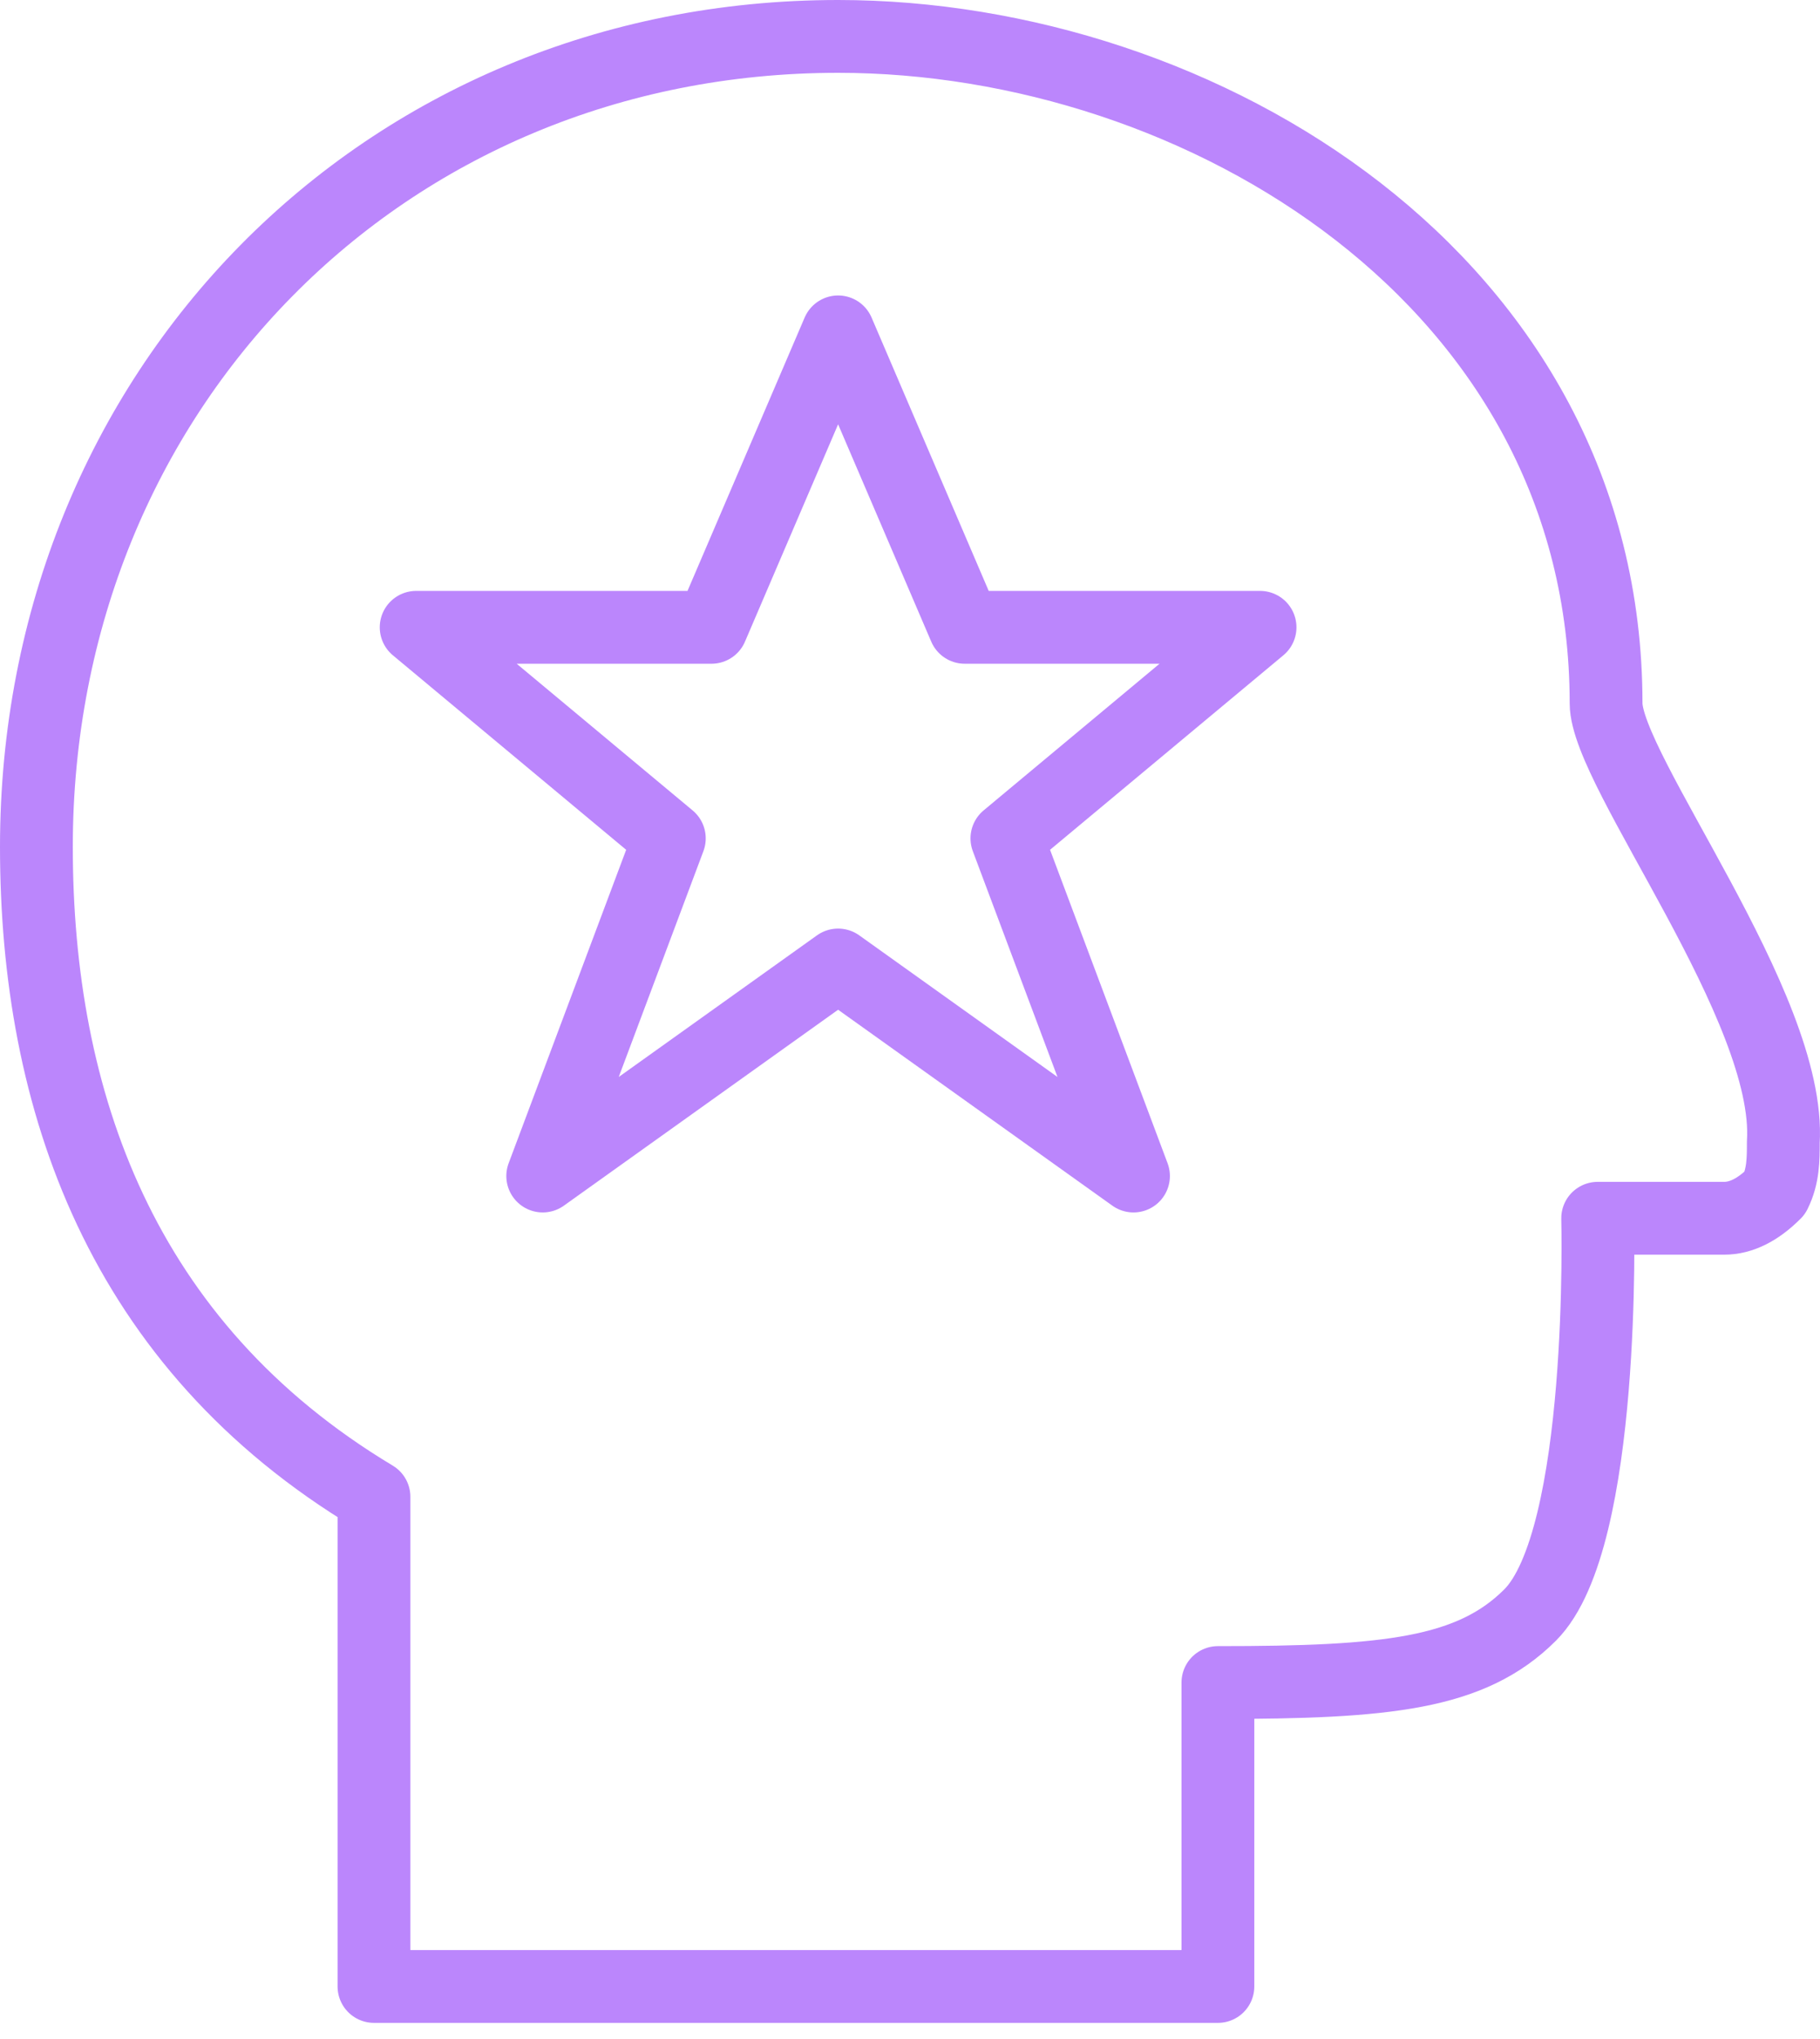
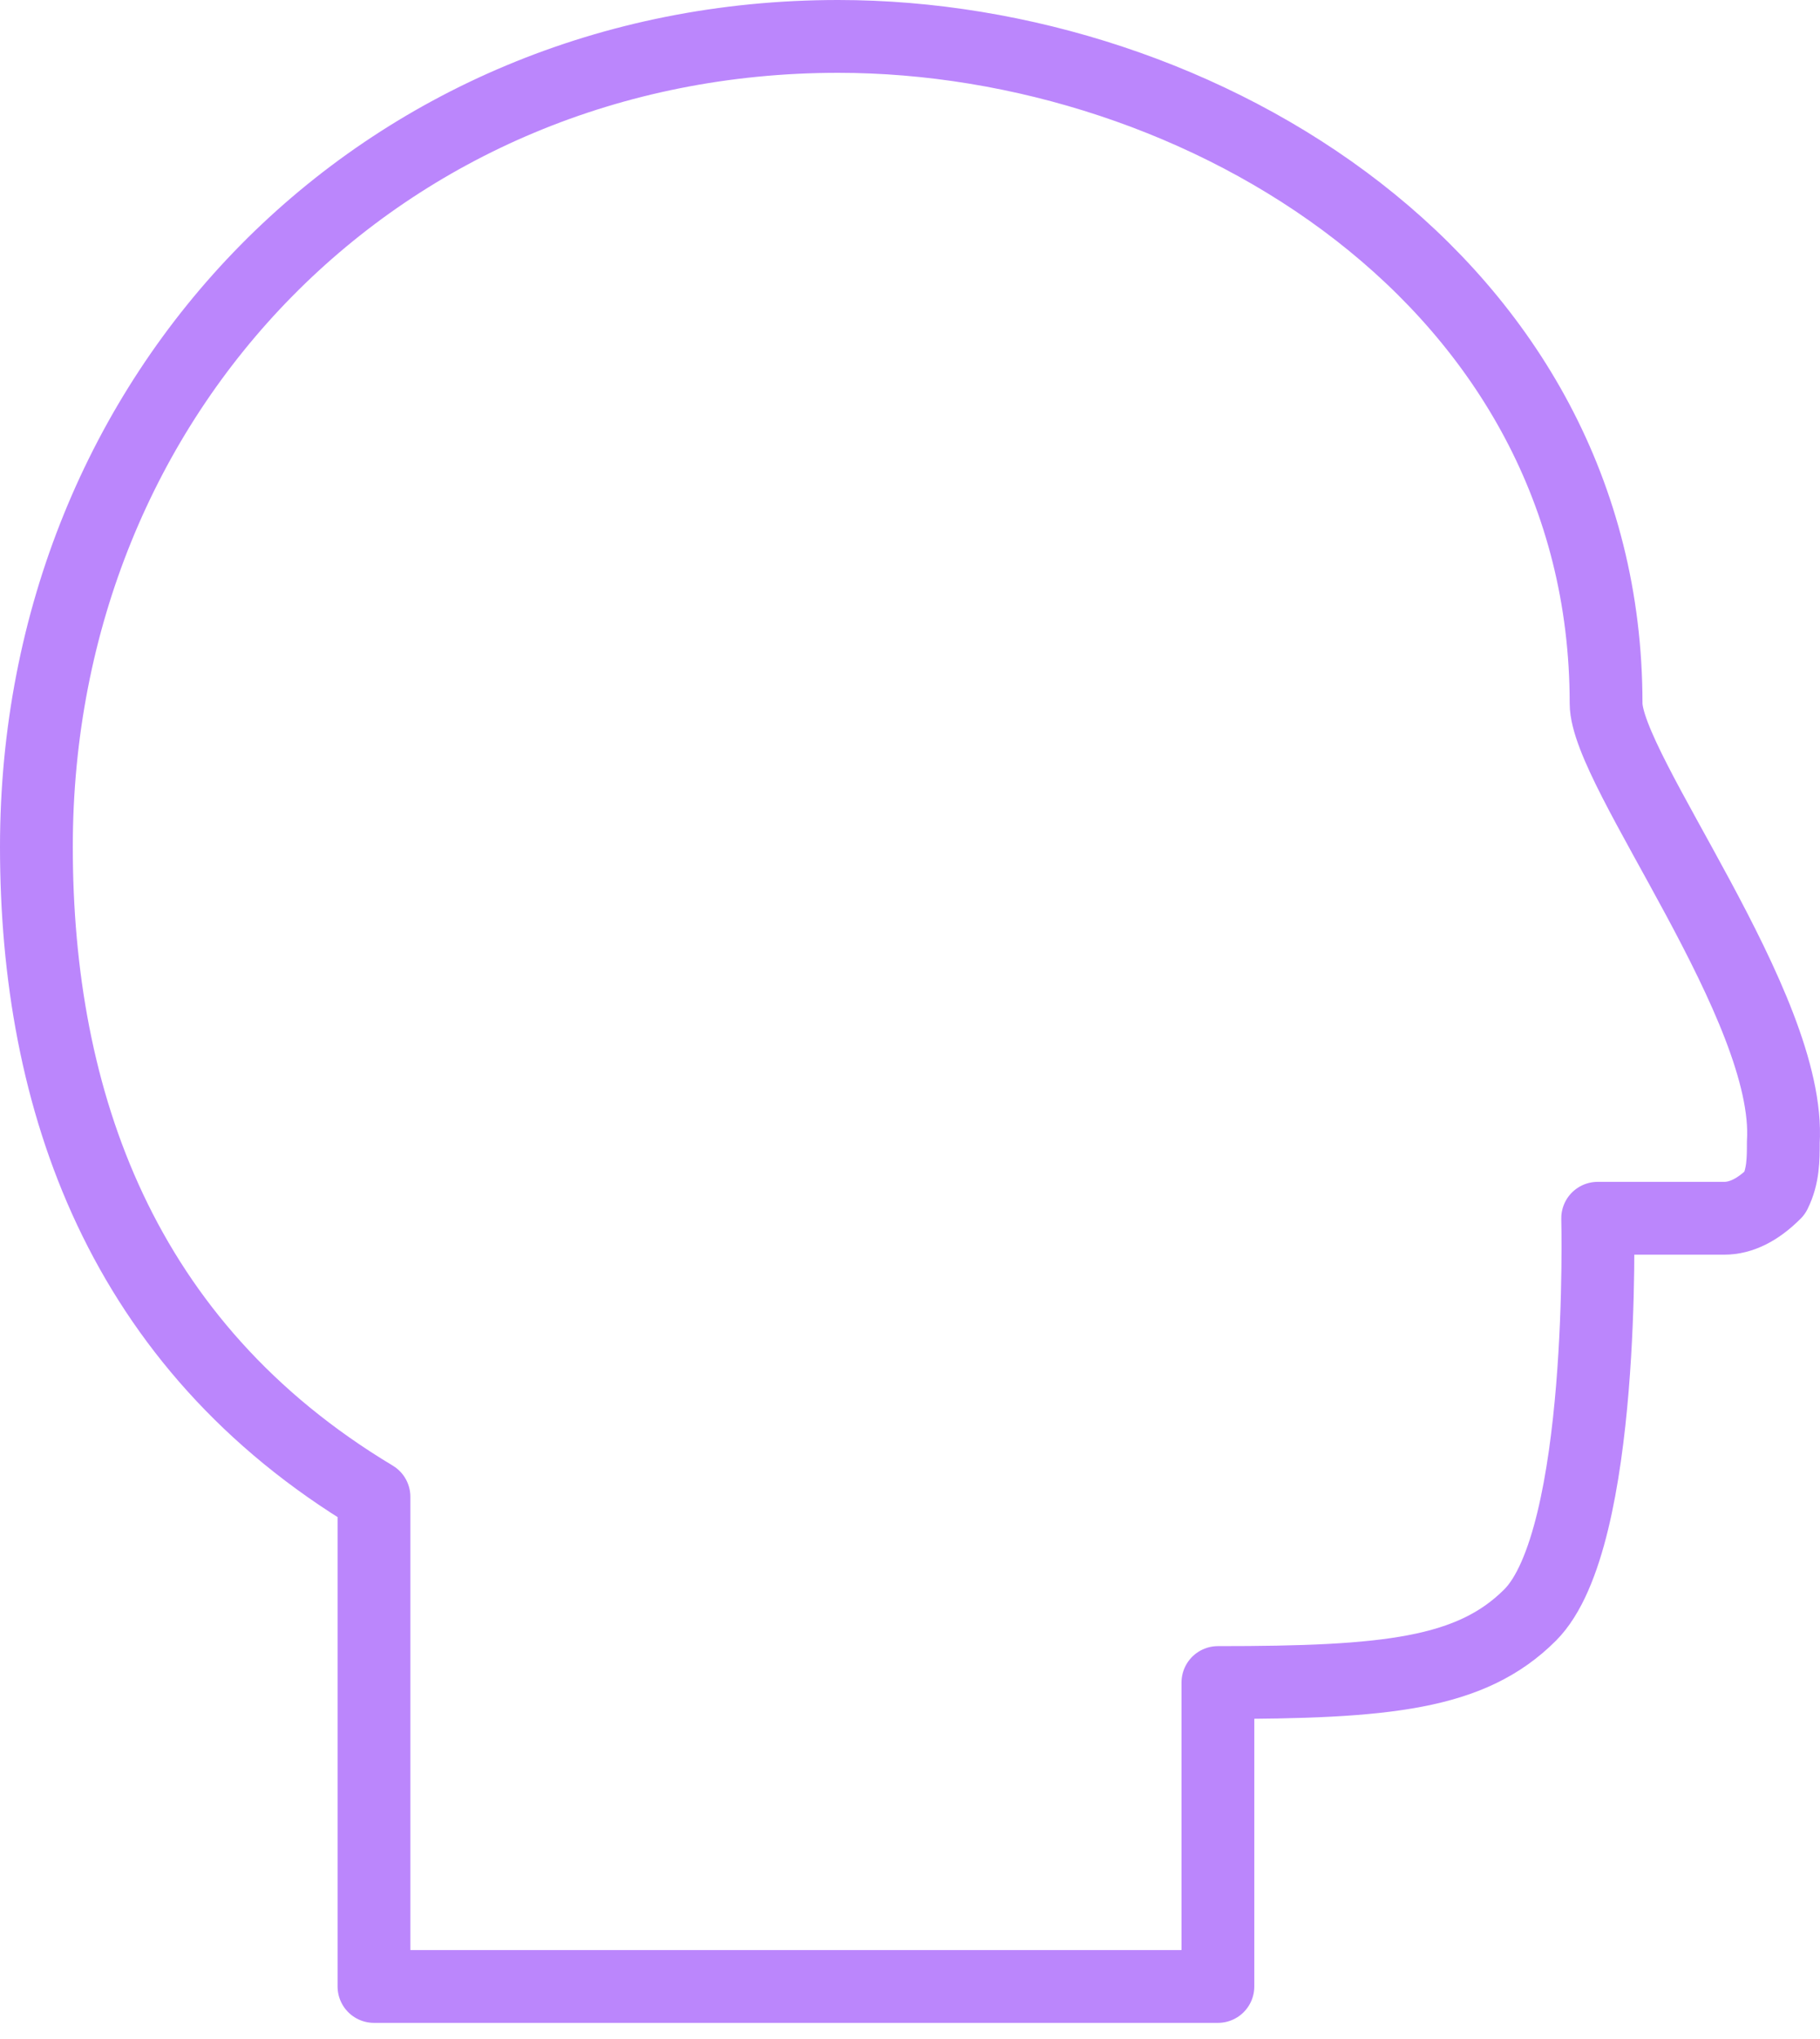
<svg xmlns="http://www.w3.org/2000/svg" width="50" height="56" viewBox="0 0 50 56" fill="none">
  <path d="M44.123 19.316C44.123 7.724 32.995 1 23.026 1C10.506 1 1 10.738 1 23.257C1 30.213 3.318 36.936 10.274 41.109V54.557H33.459V46.21C38.096 46.21 40.414 45.978 42.037 44.355C44.123 42.269 43.892 33.459 43.892 33.459C43.892 33.459 45.978 33.459 47.369 33.459C47.833 33.459 48.297 33.227 48.761 32.763C48.992 32.299 48.992 31.836 48.992 31.372C49.224 27.662 44.123 21.171 44.123 19.316Z" stroke="#BB86FC" stroke-width="2" stroke-miterlimit="10" stroke-linejoin="round" />
-   <path d="M23.025 9.115L26.503 17.229H34.617L27.662 23.026L31.14 32.299L23.025 26.503L14.91 32.299L18.388 23.026L11.433 17.229H19.547L23.025 9.115Z" stroke="#BB86FC" stroke-width="2" stroke-miterlimit="10" stroke-linejoin="round" />
</svg>